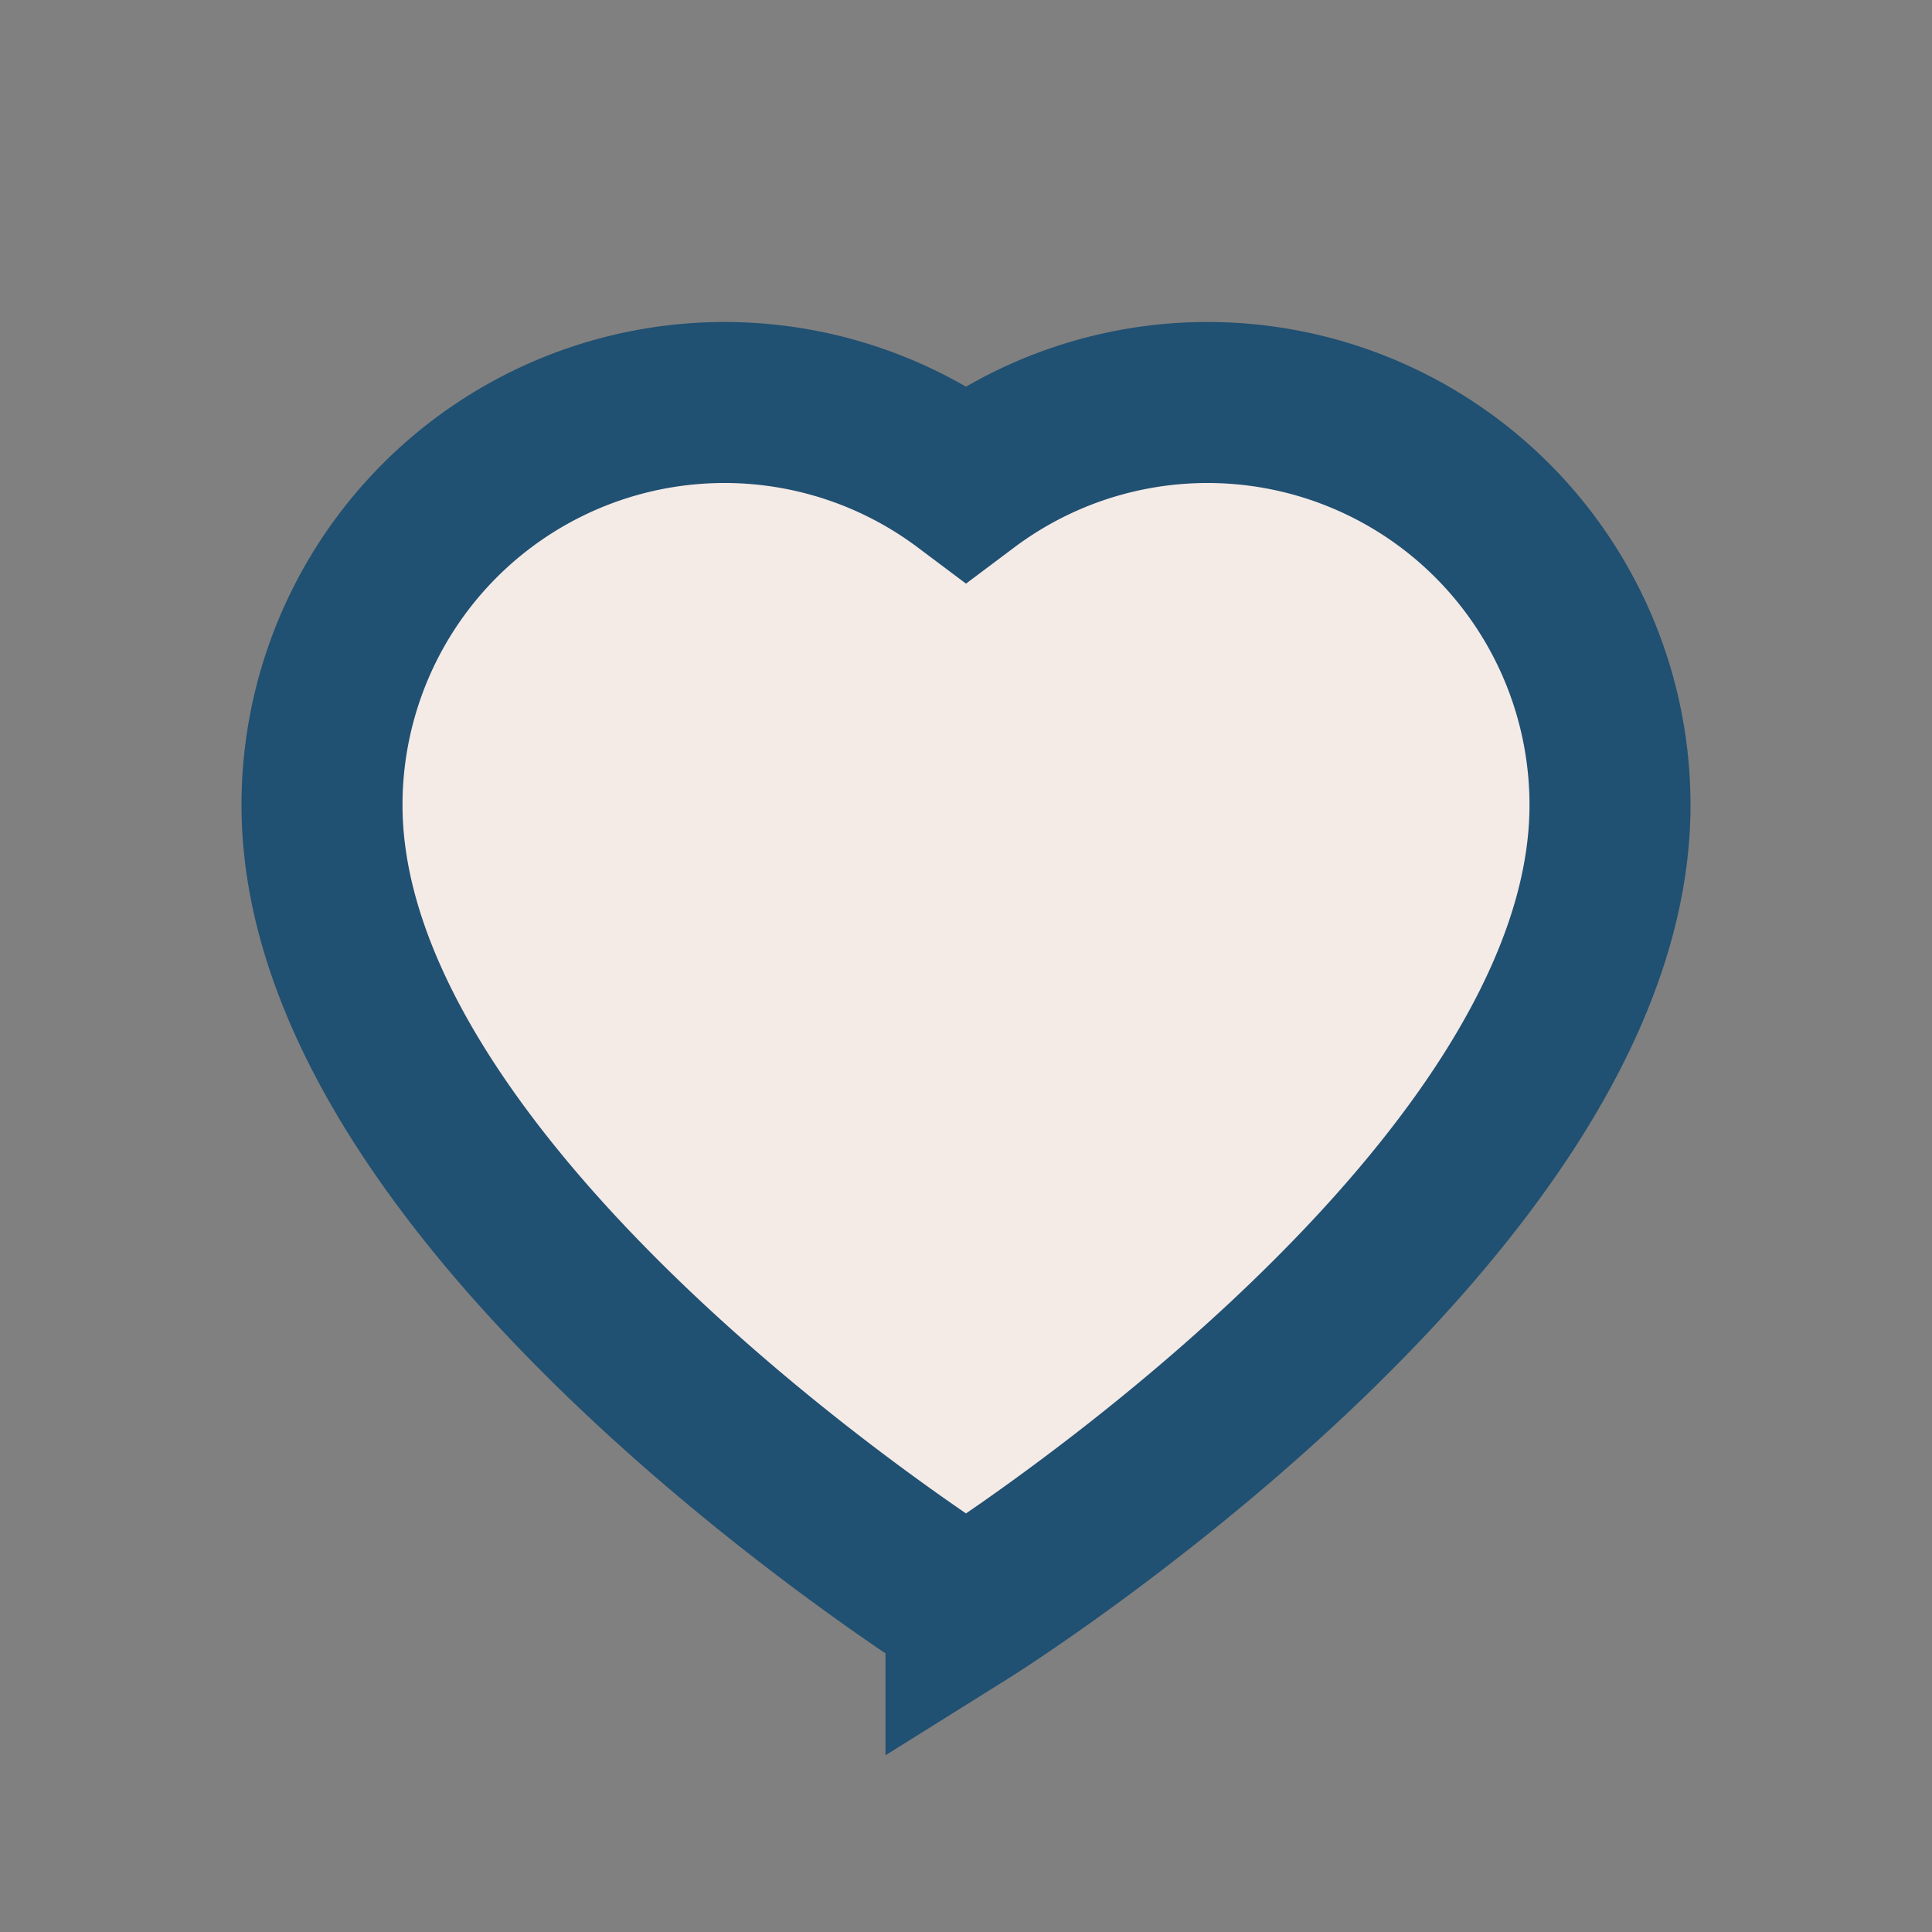
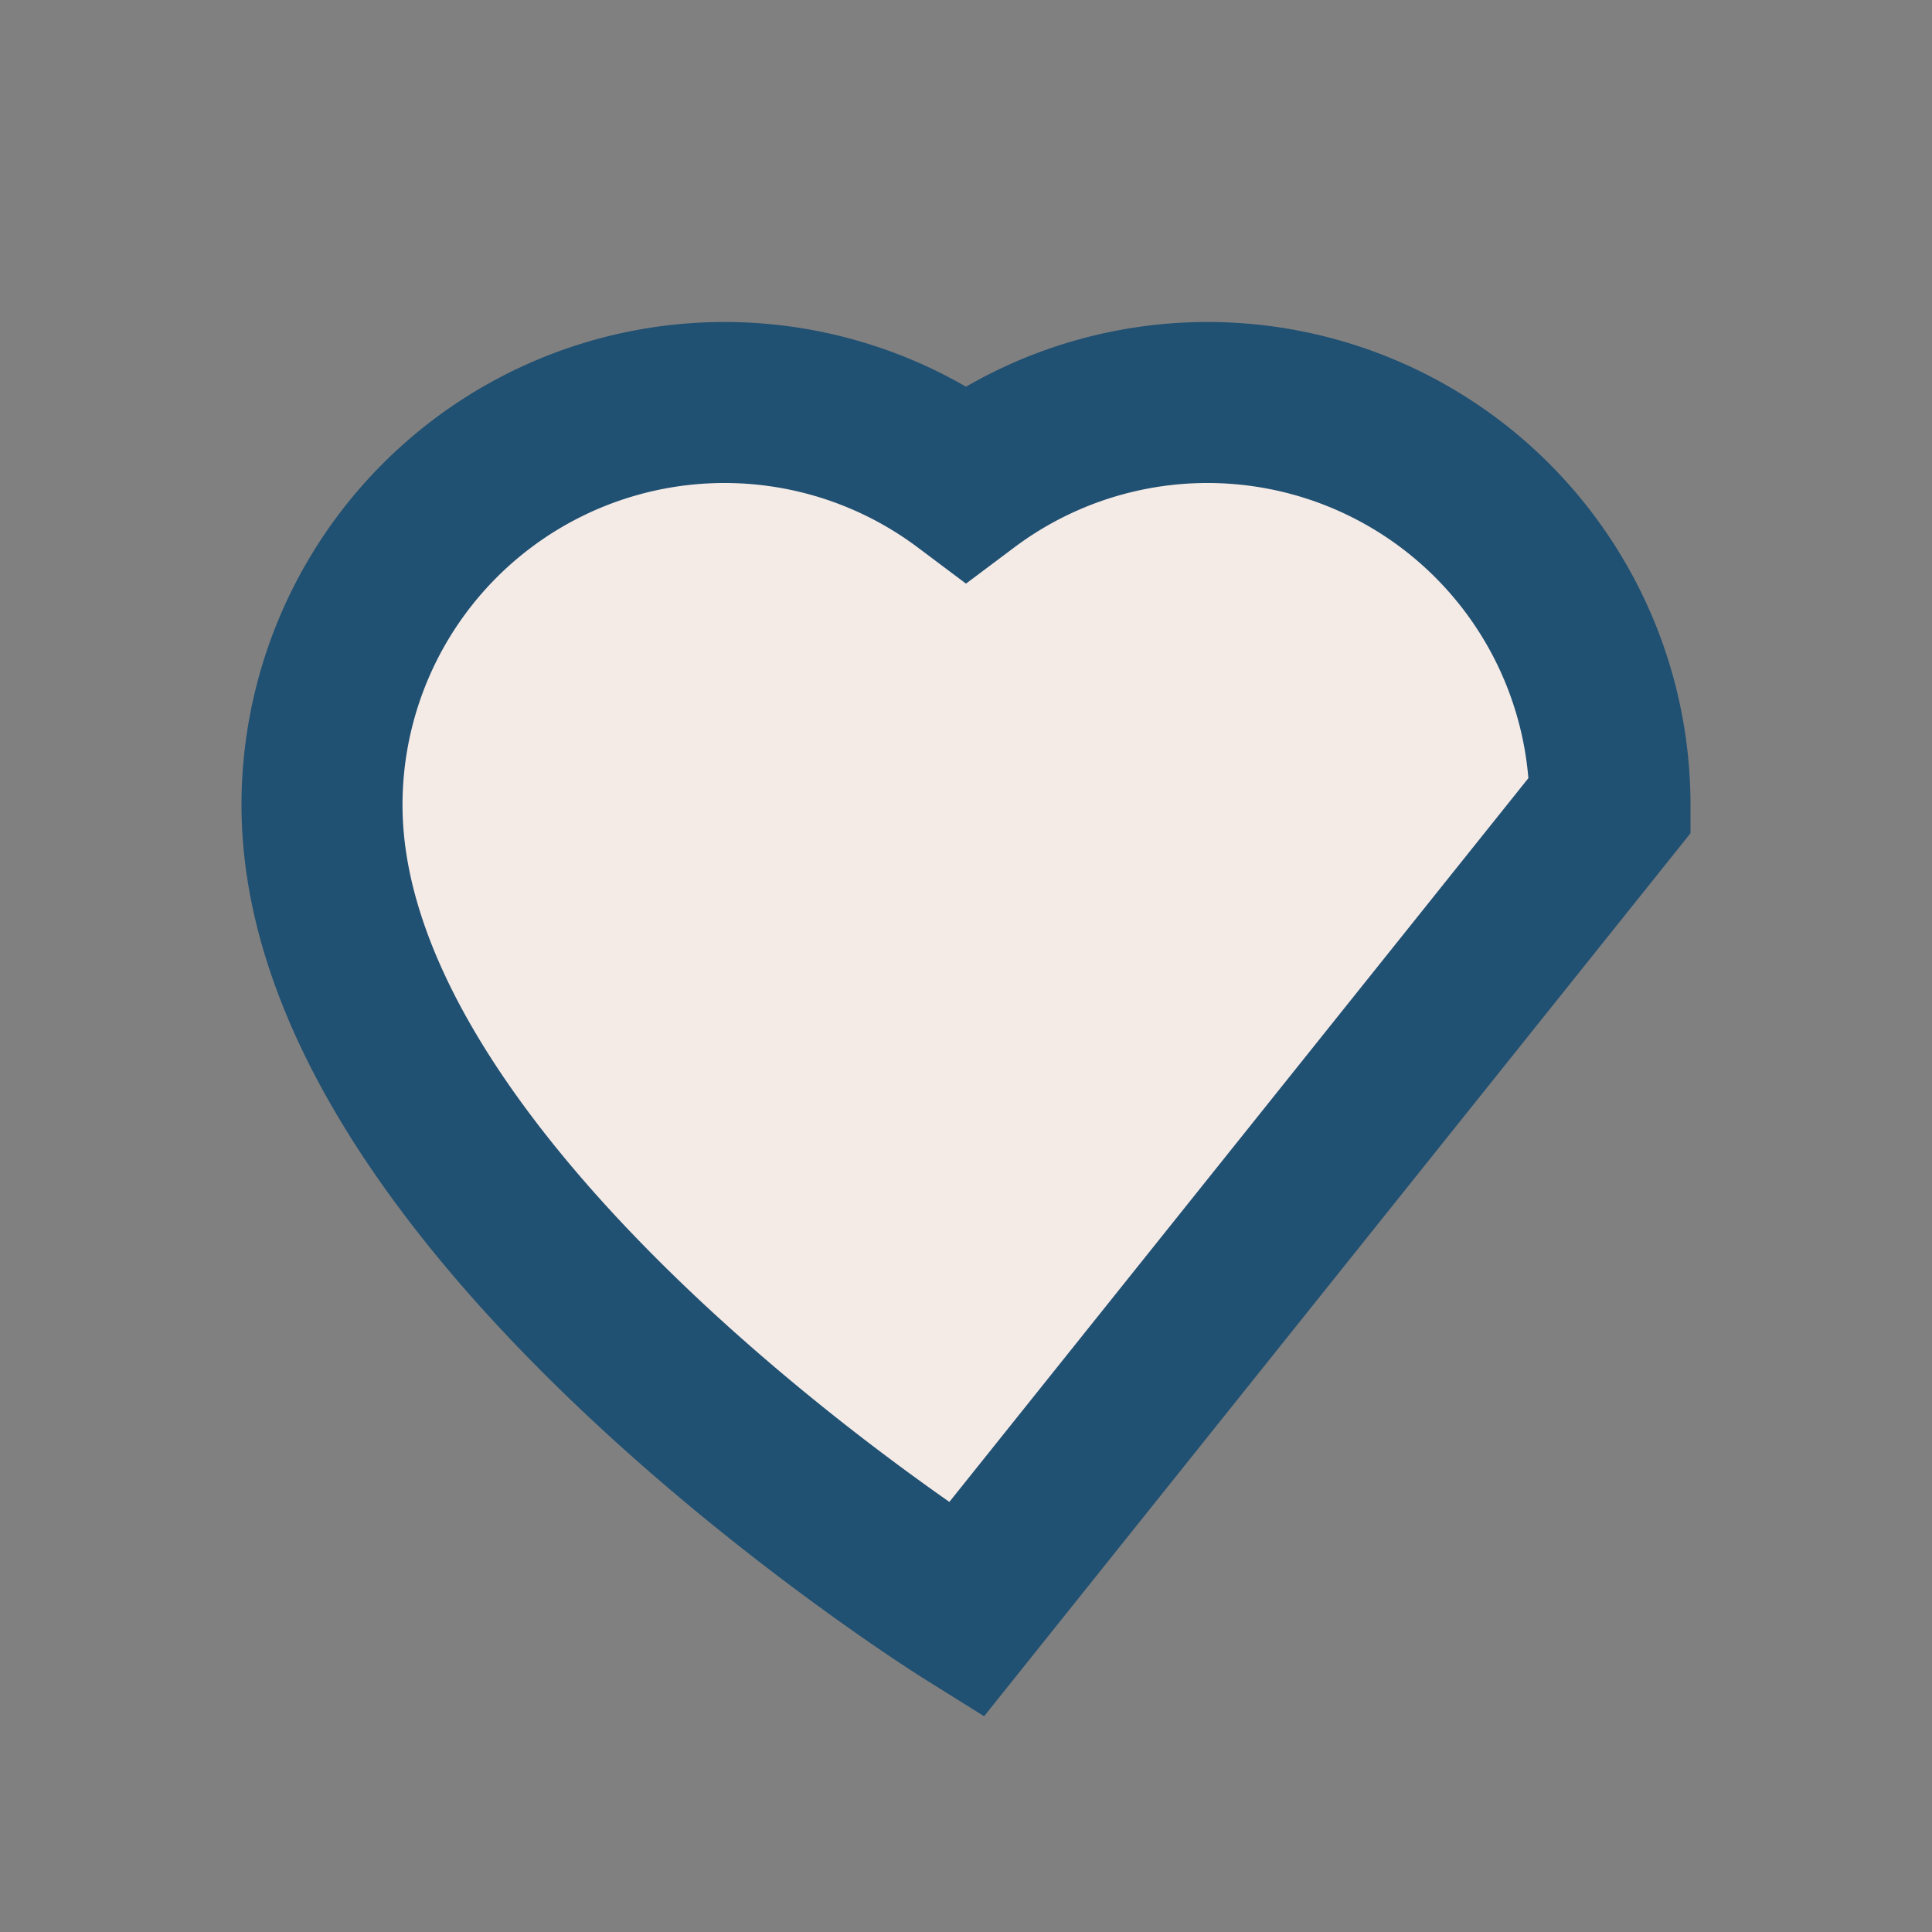
<svg xmlns="http://www.w3.org/2000/svg" width="24" height="24" viewBox="0 0 24 24">
  <rect x="0" y="0" width="24" height="24" fill="#808080" stroke="none" />
-   <path d="M12 20s-8-5-8-10a5 5 0 0 1 8-4 5 5 0 0 1 8 4c0 5-8 10-8 10z" fill="#F4EAE6" stroke="#205072" stroke-width="2" />
+   <path d="M12 20s-8-5-8-10a5 5 0 0 1 8-4 5 5 0 0 1 8 4z" fill="#F4EAE6" stroke="#205072" stroke-width="2" />
</svg>